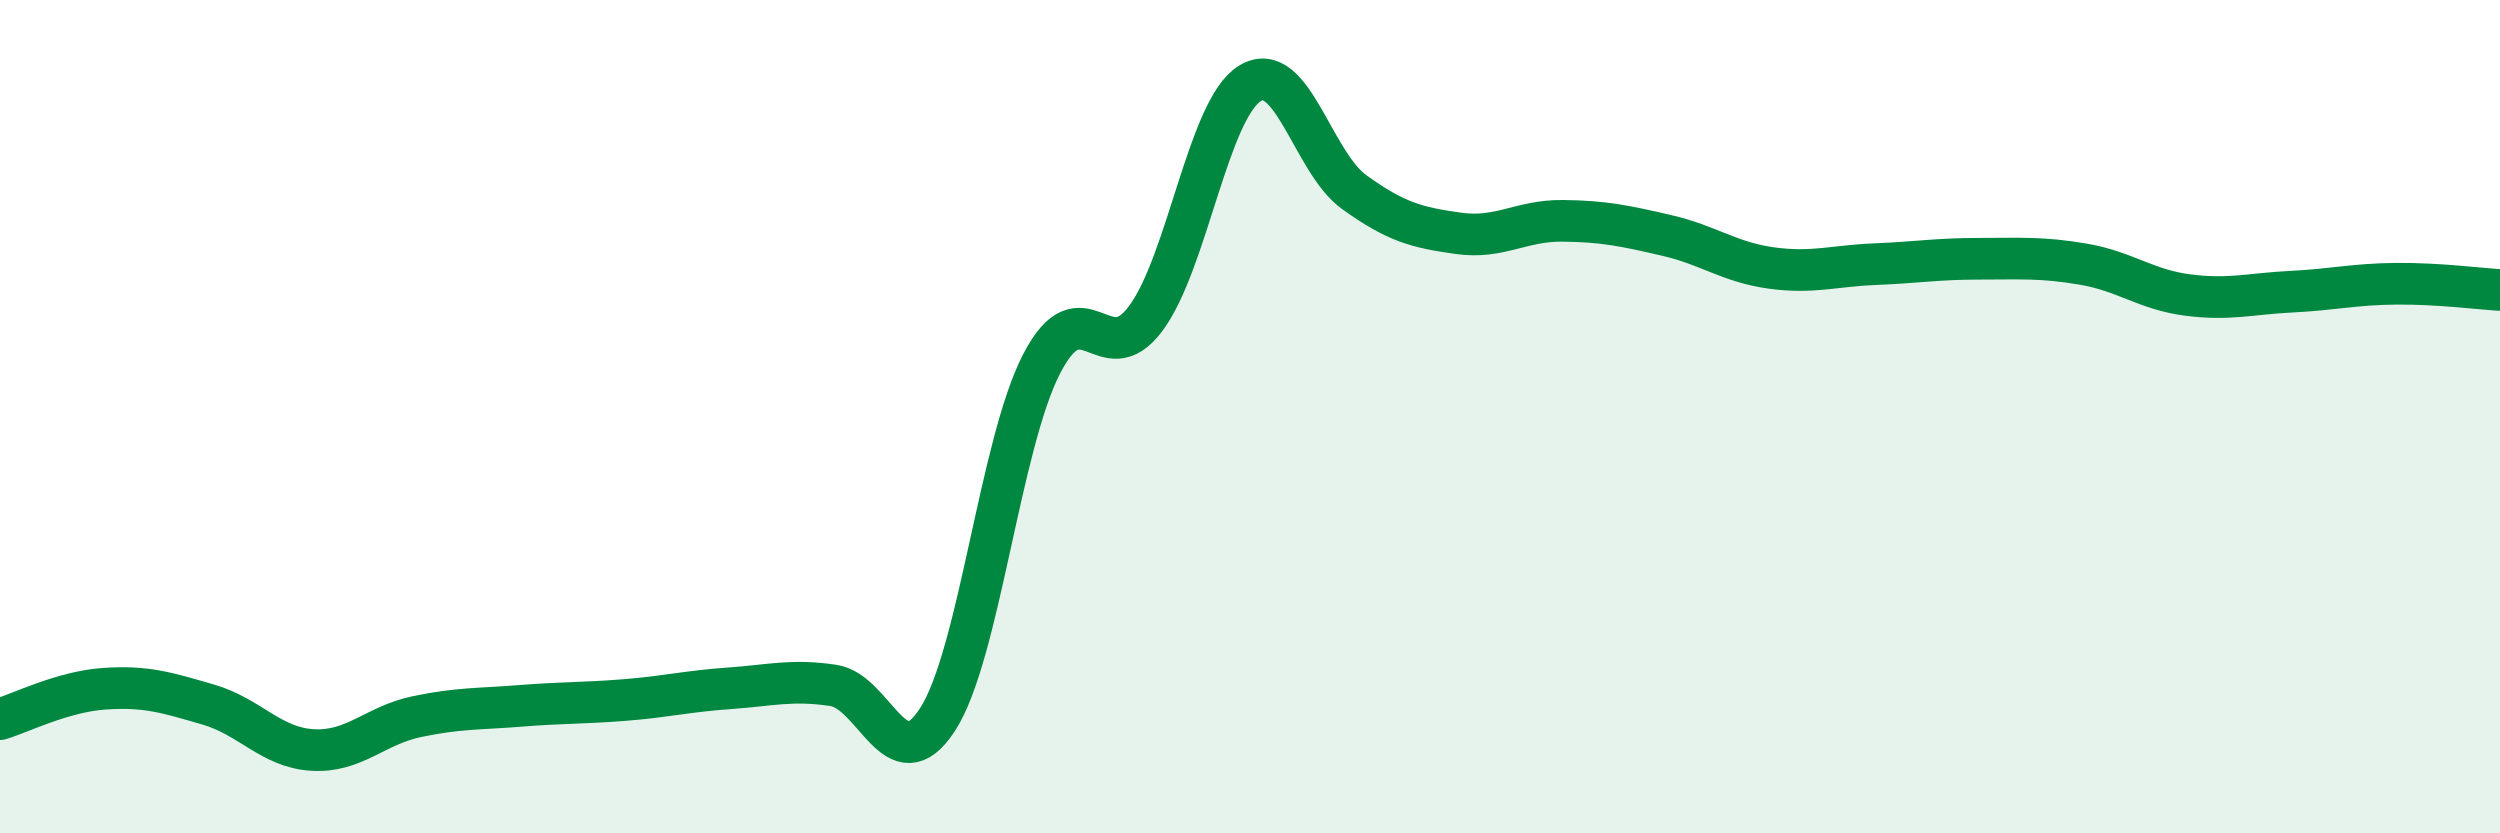
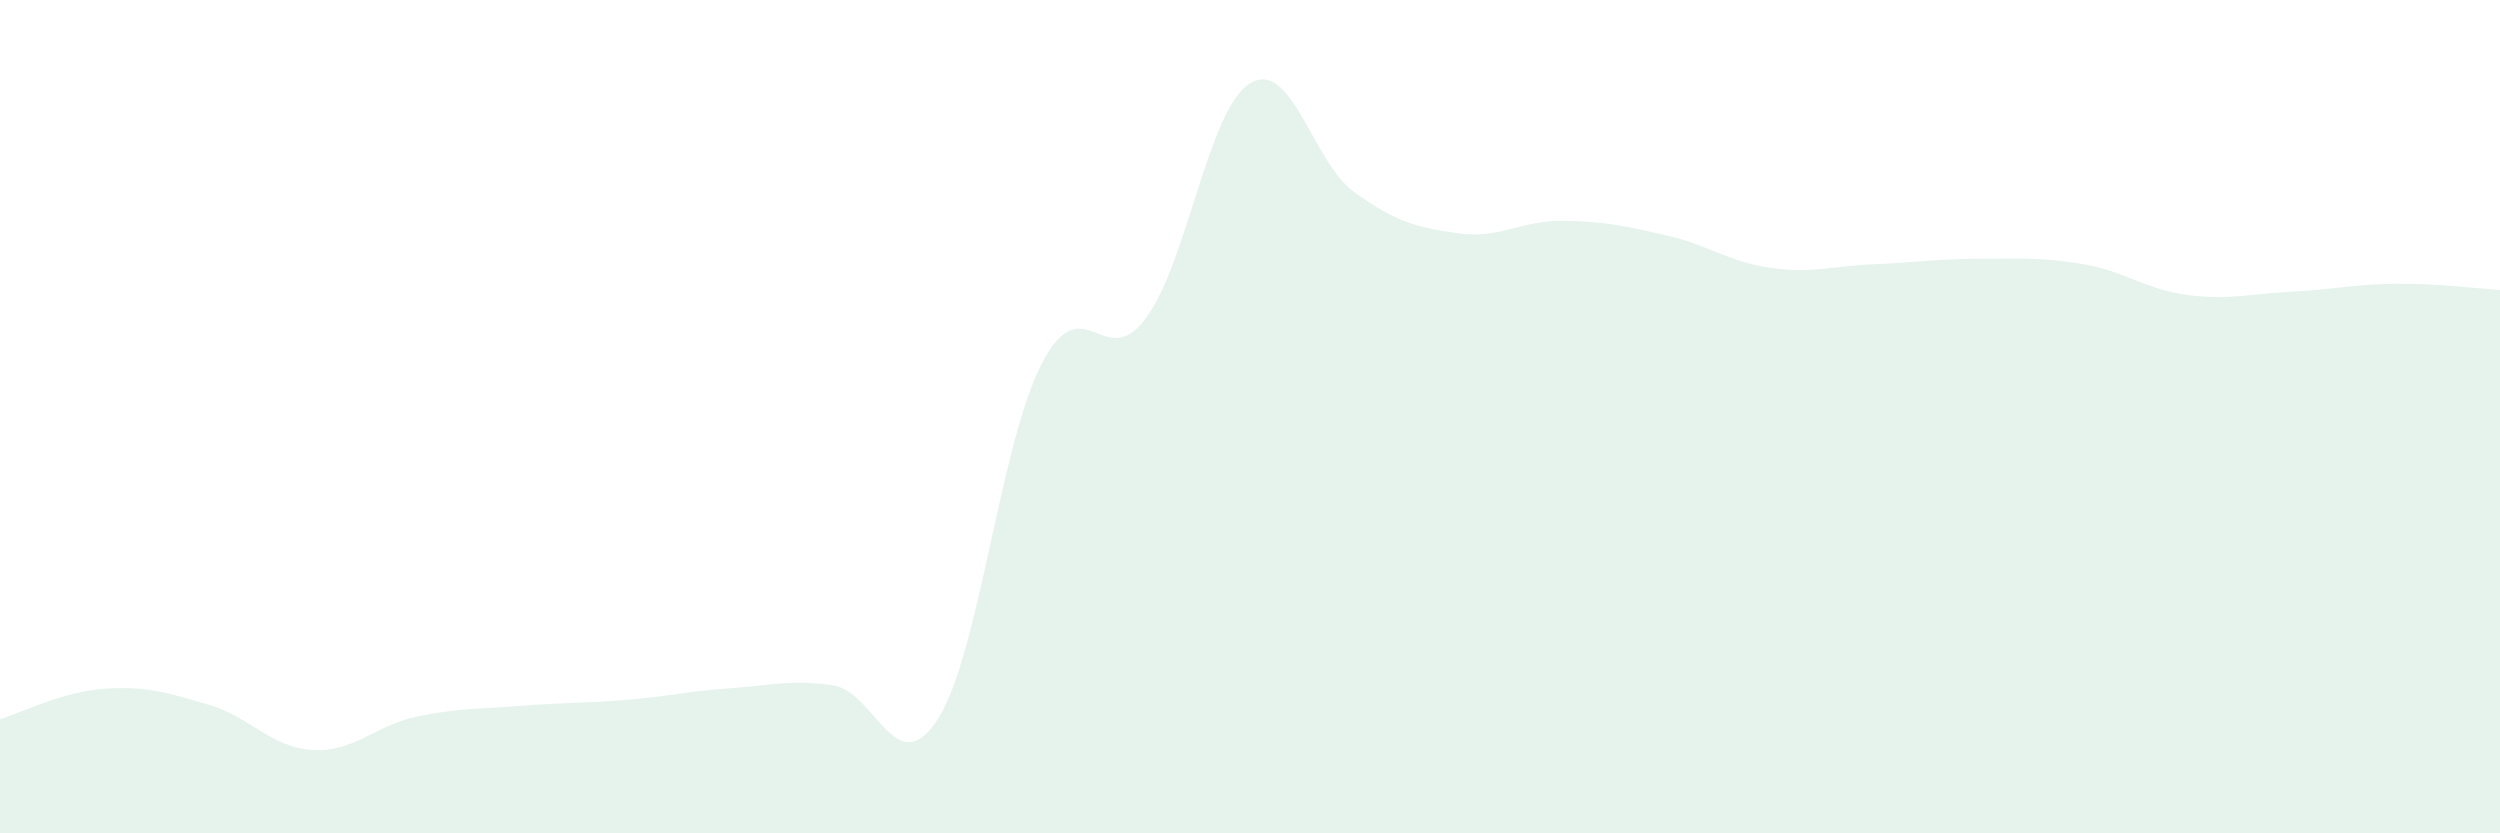
<svg xmlns="http://www.w3.org/2000/svg" width="60" height="20" viewBox="0 0 60 20">
  <path d="M 0,17.26 C 0.5,17.11 1.5,16.6 2.5,16.53 C 3.5,16.46 4,16.62 5,16.91 C 6,17.2 6.5,17.94 7.5,18 C 8.5,18.06 9,17.41 10,17.2 C 11,16.99 11.5,17.02 12.5,16.94 C 13.5,16.86 14,16.88 15,16.8 C 16,16.72 16.5,16.59 17.5,16.52 C 18.5,16.45 19,16.3 20,16.45 C 21,16.6 21.5,18.81 22.5,17.27 C 23.5,15.73 24,10.66 25,8.73 C 26,6.8 26.5,8.99 27.5,7.64 C 28.5,6.29 29,2.61 30,2 C 31,1.39 31.5,3.89 32.5,4.61 C 33.5,5.33 34,5.46 35,5.6 C 36,5.74 36.5,5.29 37.5,5.3 C 38.5,5.31 39,5.42 40,5.65 C 41,5.88 41.5,6.29 42.5,6.43 C 43.5,6.57 44,6.38 45,6.34 C 46,6.3 46.5,6.21 47.5,6.21 C 48.5,6.21 49,6.17 50,6.34 C 51,6.51 51.5,6.95 52.5,7.08 C 53.5,7.21 54,7.05 55,7 C 56,6.95 56.5,6.82 57.5,6.81 C 58.5,6.8 59.5,6.93 60,6.96L60 20L0 20Z" fill="#008740" opacity="0.1" stroke-linecap="round" stroke-linejoin="round" />
-   <path d="M 0,17.26 C 0.5,17.11 1.5,16.6 2.5,16.53 C 3.5,16.46 4,16.62 5,16.91 C 6,17.2 6.5,17.94 7.5,18 C 8.5,18.06 9,17.41 10,17.2 C 11,16.99 11.5,17.02 12.5,16.94 C 13.5,16.86 14,16.88 15,16.8 C 16,16.72 16.5,16.59 17.5,16.52 C 18.5,16.45 19,16.3 20,16.45 C 21,16.6 21.5,18.81 22.5,17.27 C 23.5,15.73 24,10.66 25,8.73 C 26,6.8 26.5,8.99 27.5,7.64 C 28.5,6.29 29,2.61 30,2 C 31,1.39 31.5,3.89 32.5,4.61 C 33.5,5.33 34,5.46 35,5.6 C 36,5.74 36.5,5.29 37.5,5.3 C 38.5,5.31 39,5.42 40,5.65 C 41,5.88 41.5,6.29 42.5,6.43 C 43.5,6.57 44,6.38 45,6.34 C 46,6.3 46.5,6.21 47.5,6.21 C 48.5,6.21 49,6.17 50,6.34 C 51,6.51 51.5,6.95 52.5,7.08 C 53.5,7.21 54,7.05 55,7 C 56,6.95 56.5,6.82 57.5,6.81 C 58.5,6.8 59.5,6.93 60,6.96" stroke="#008740" stroke-width="1" fill="none" stroke-linecap="round" stroke-linejoin="round" />
</svg>